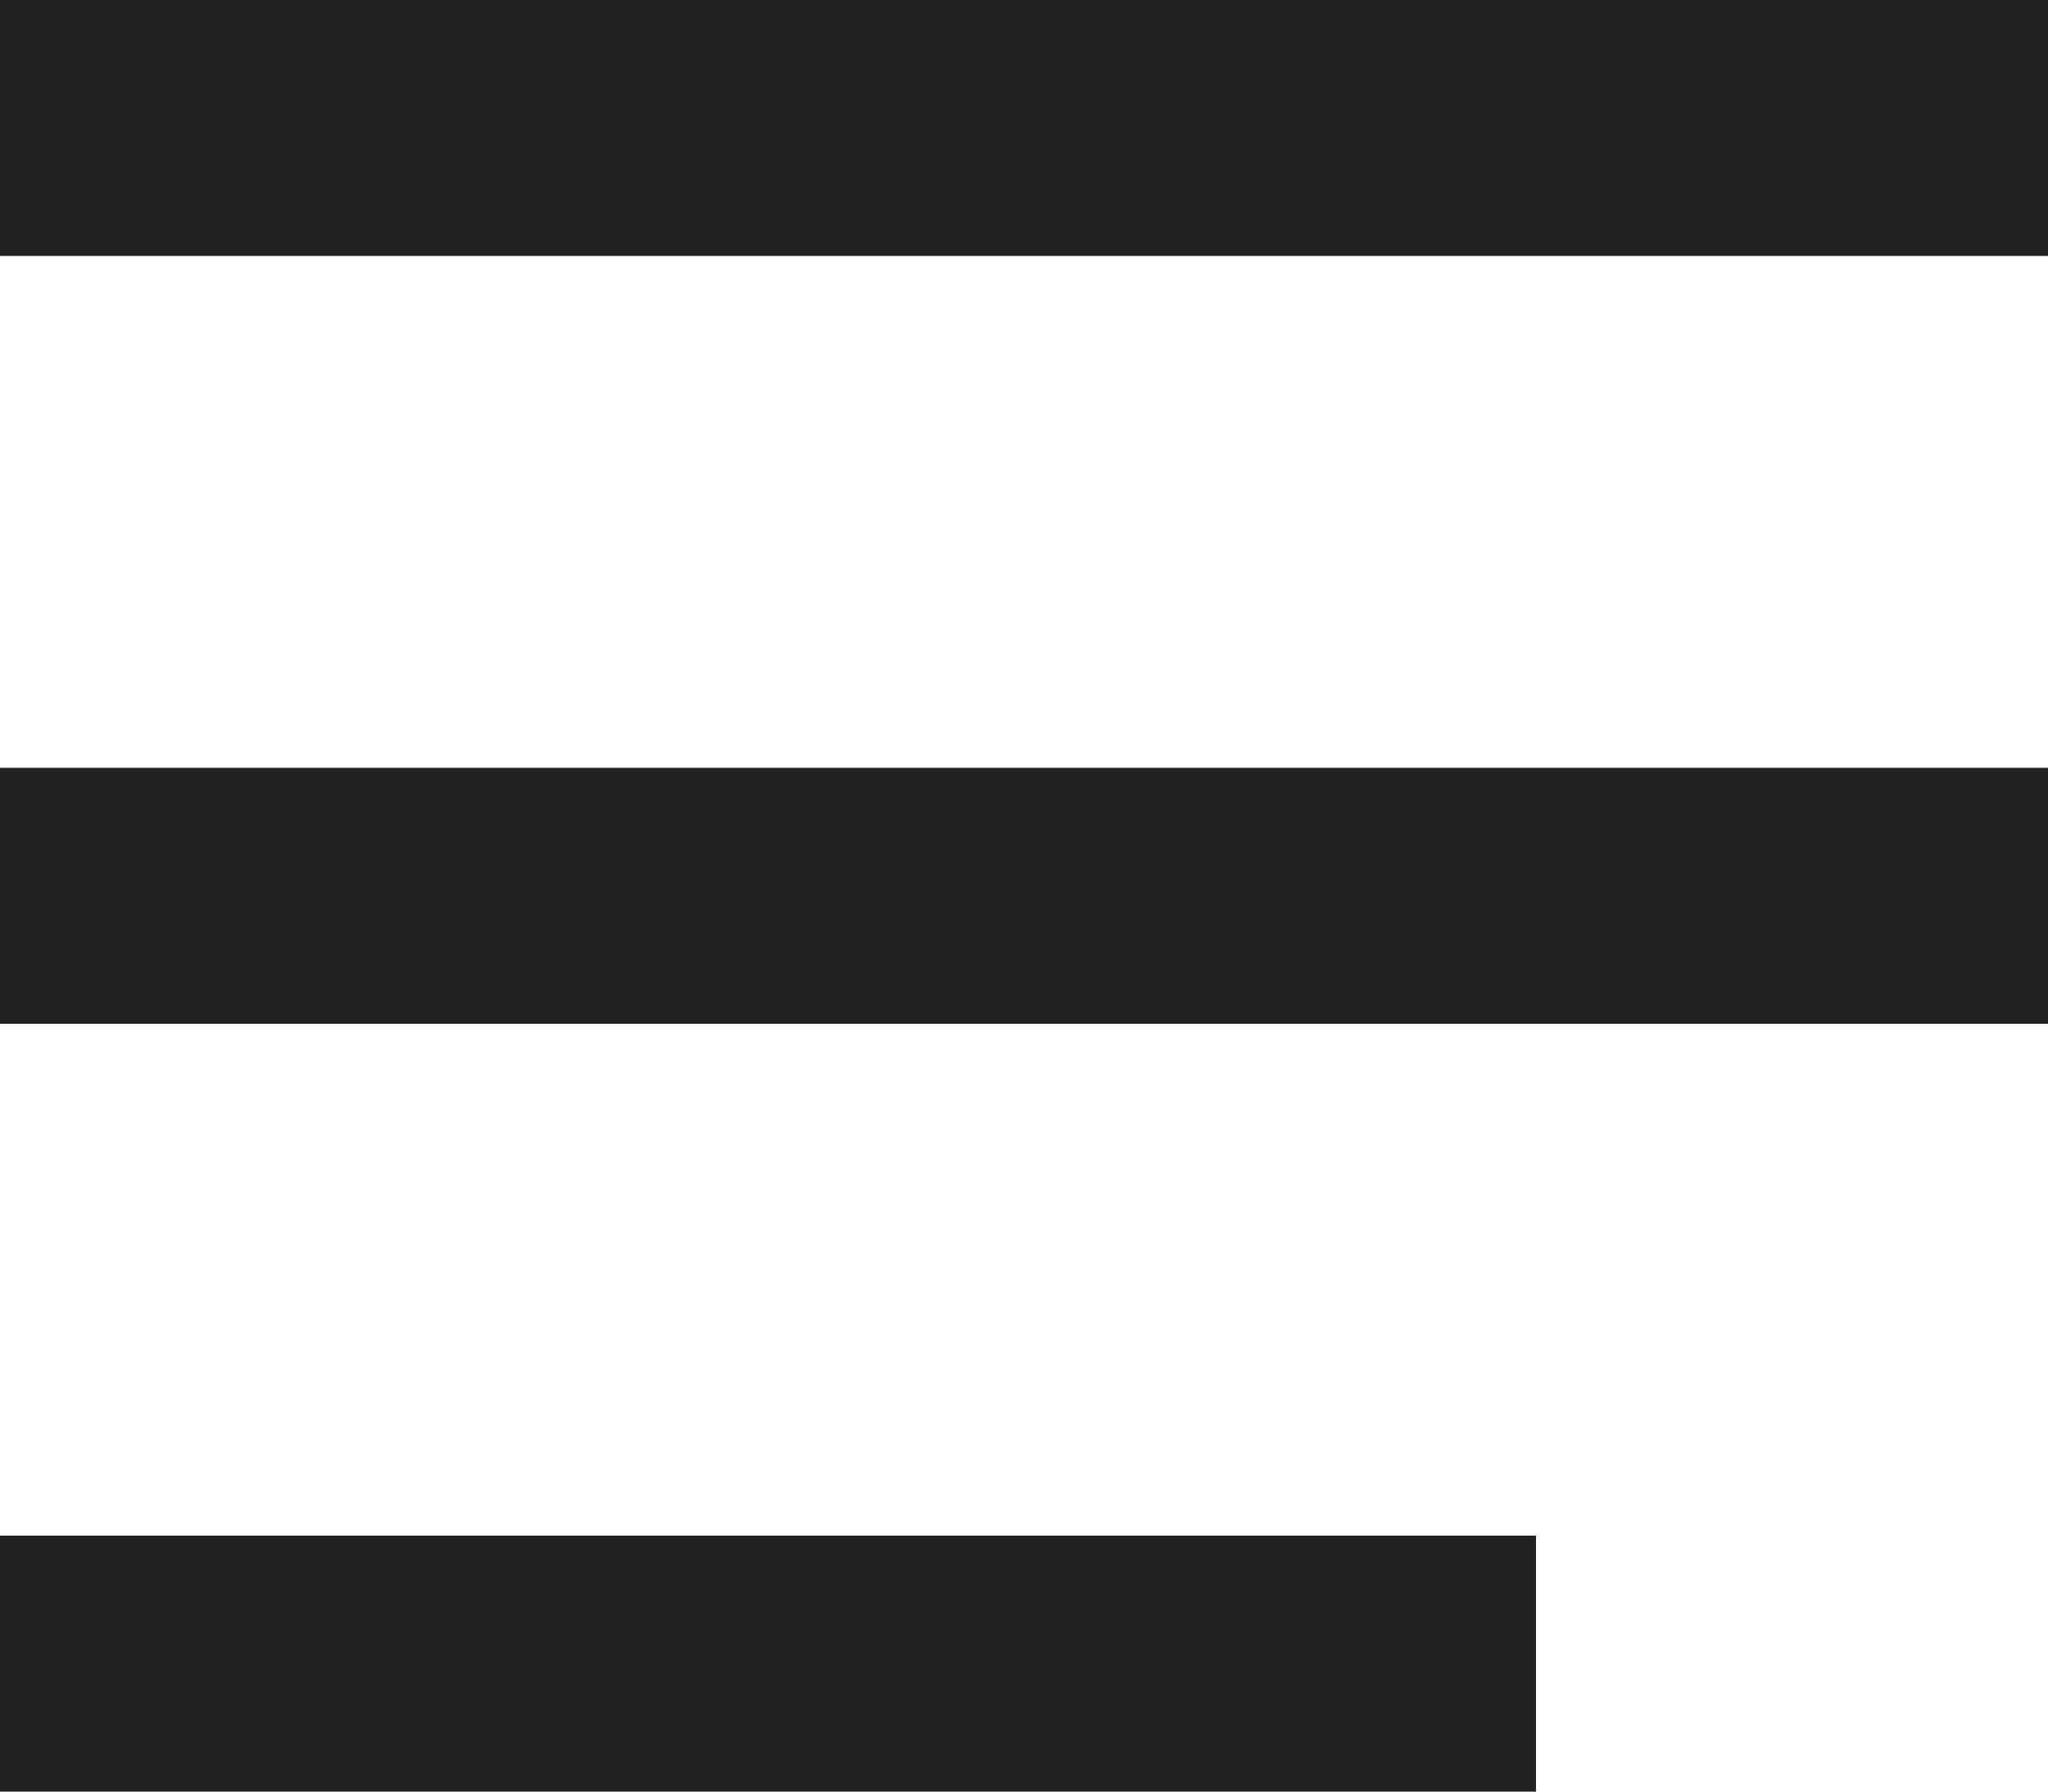
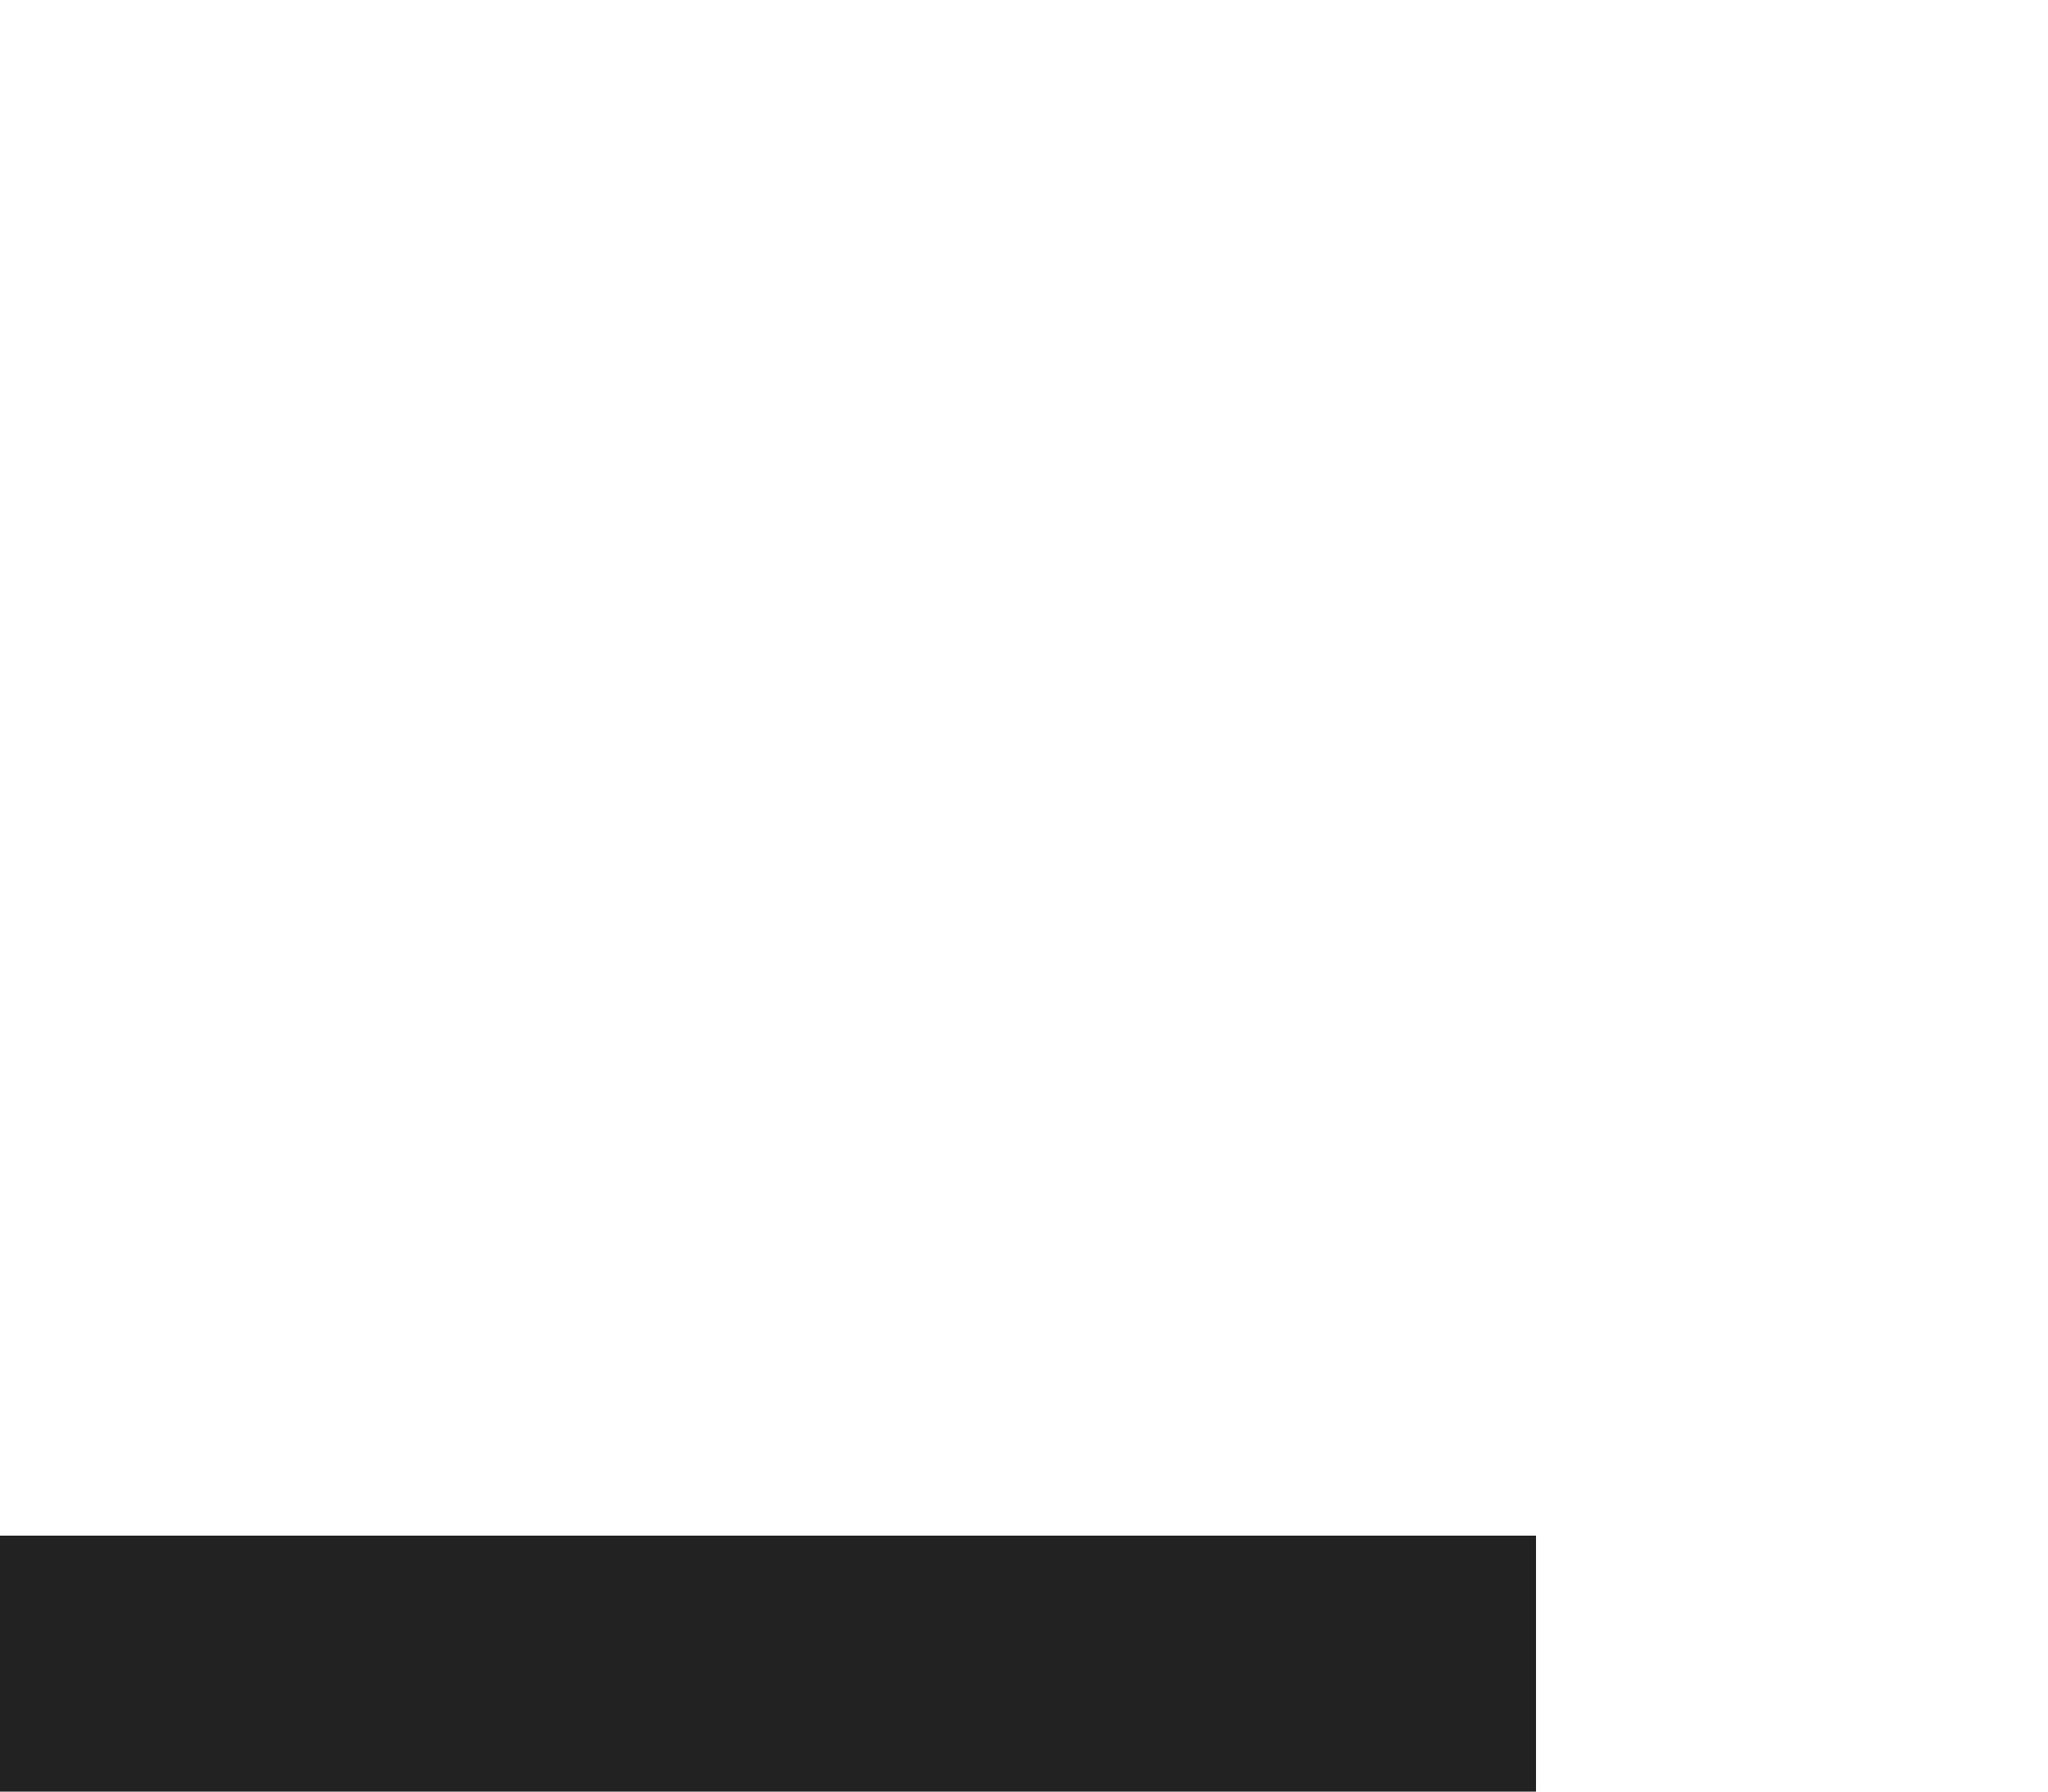
<svg xmlns="http://www.w3.org/2000/svg" width="16" height="14" viewBox="0 0 16 14" fill="none">
-   <path fill-rule="evenodd" clip-rule="evenodd" d="M16 2H0V0H16V2Z" fill="#222222" />
-   <path fill-rule="evenodd" clip-rule="evenodd" d="M16 8H0V6H16V8Z" fill="#222222" />
  <path fill-rule="evenodd" clip-rule="evenodd" d="M12 14H0V12H12V14Z" fill="#222222" />
</svg>